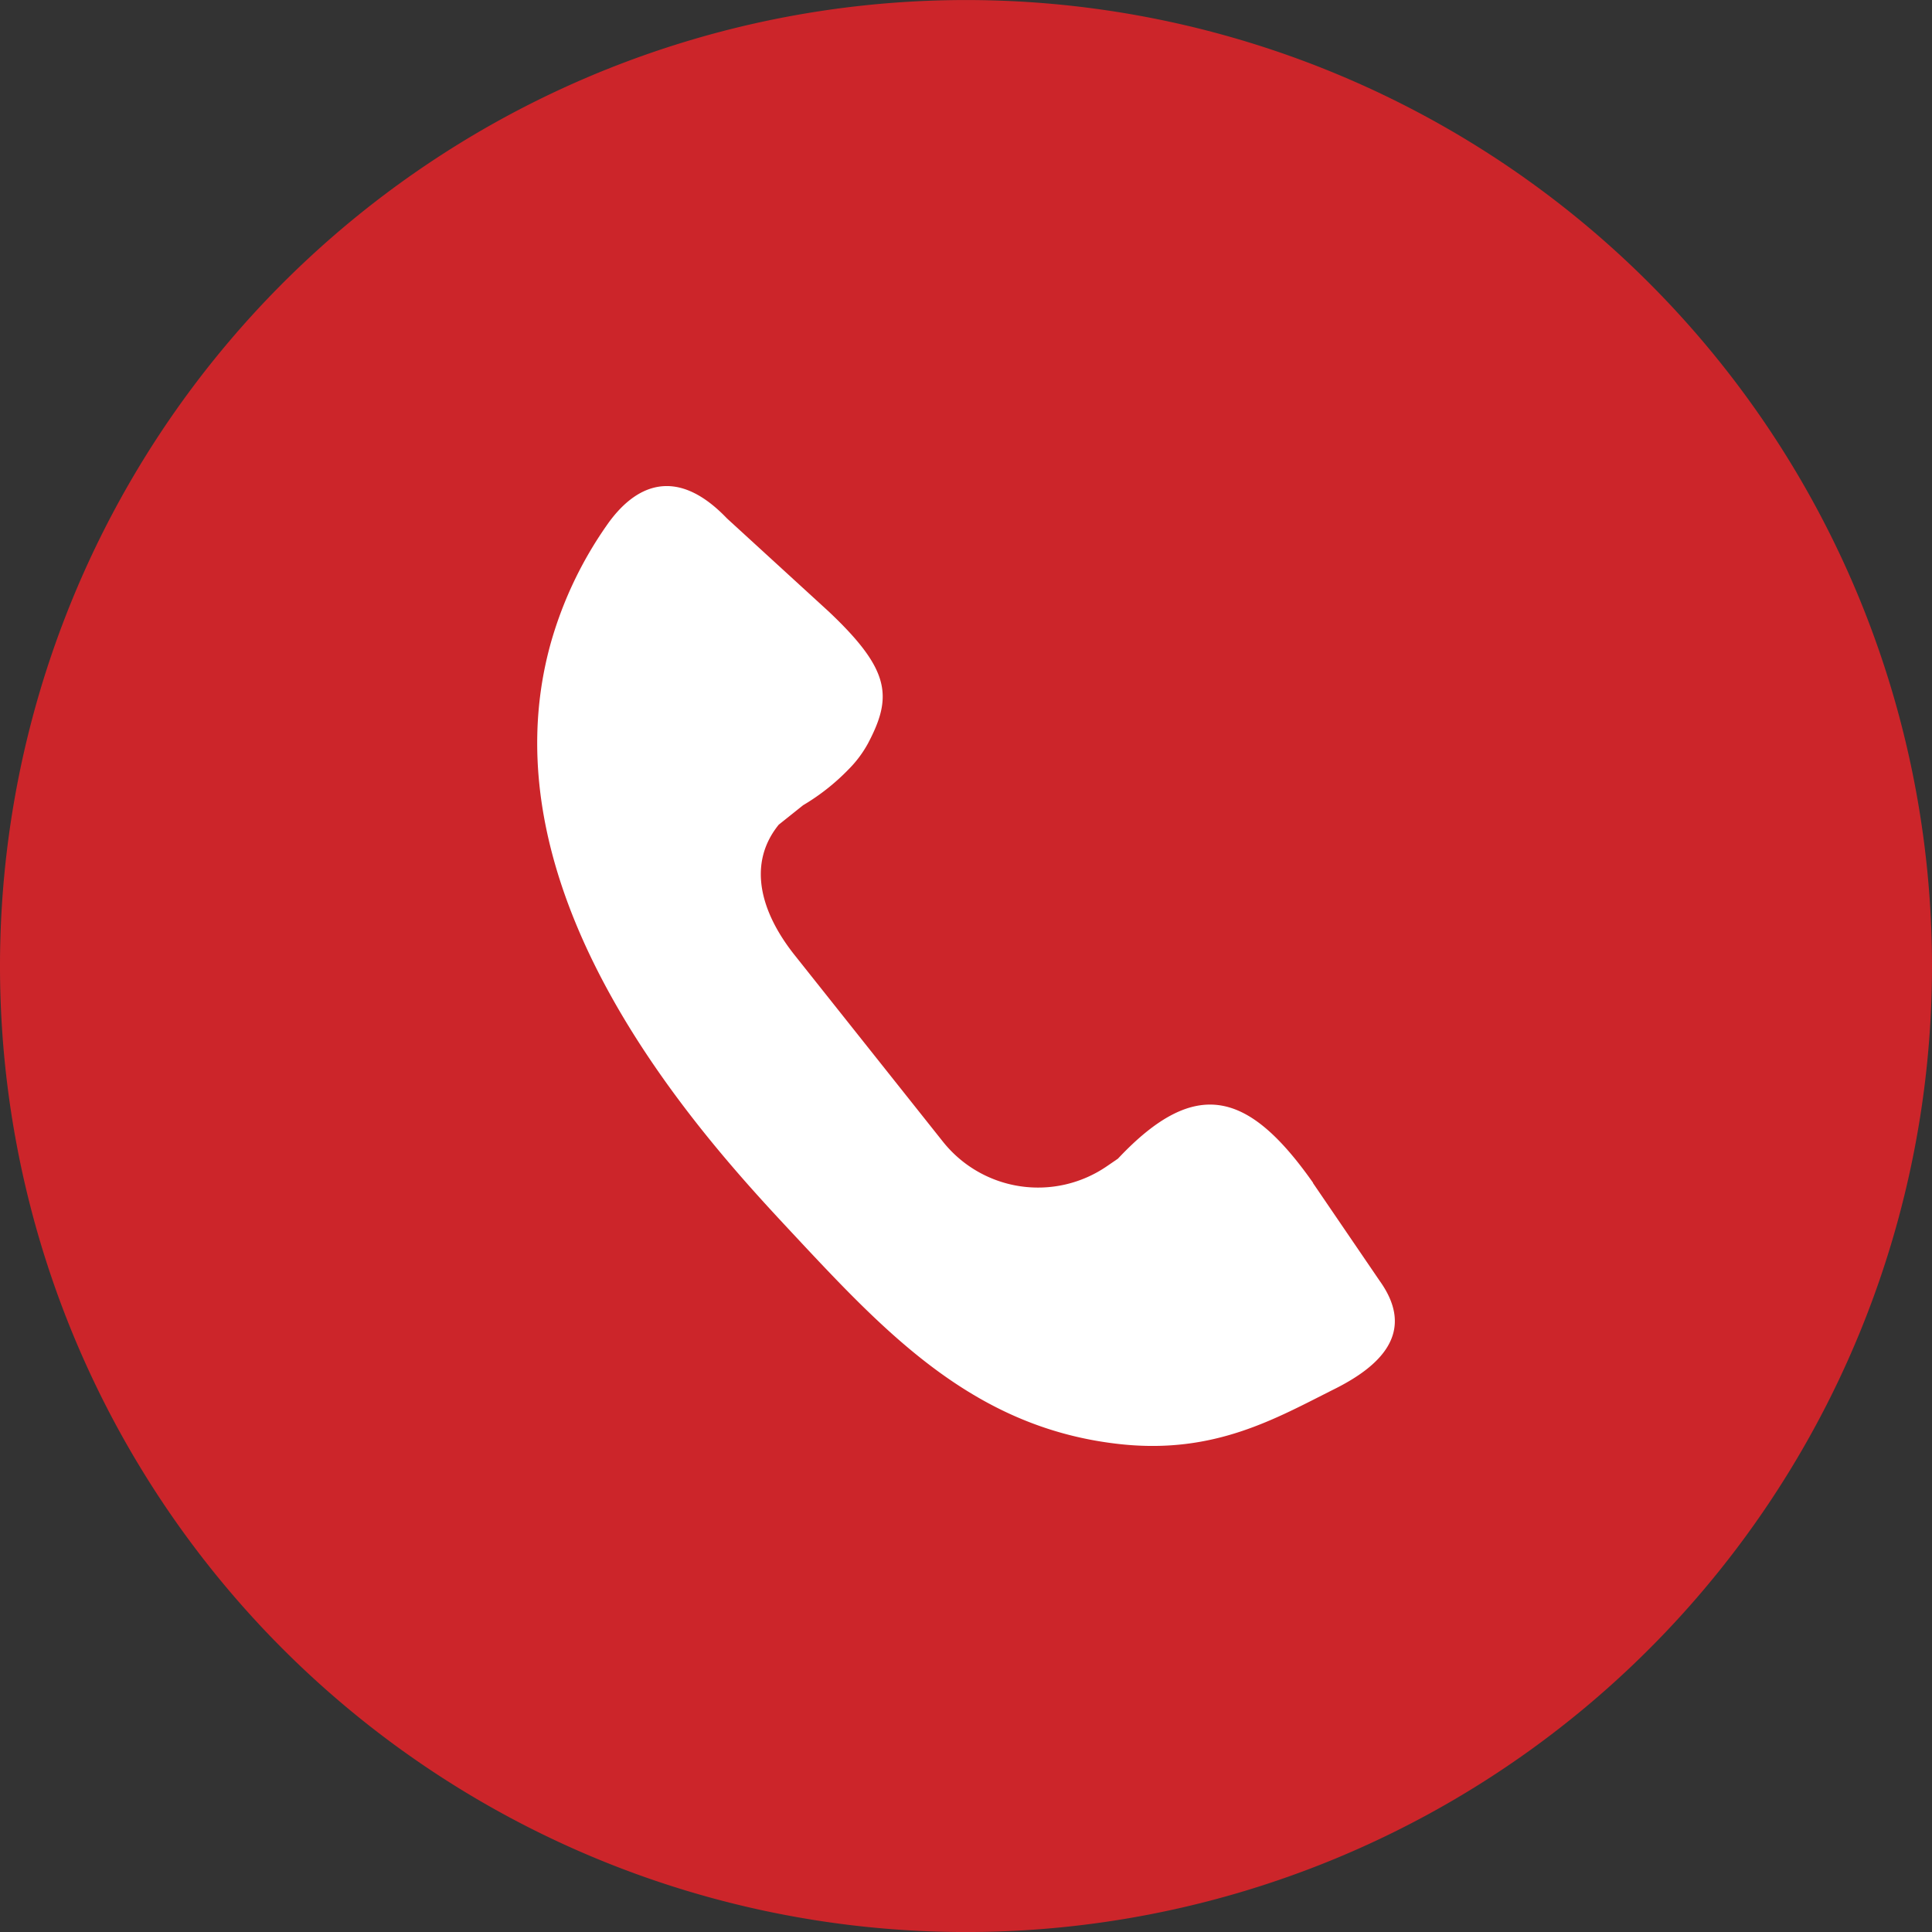
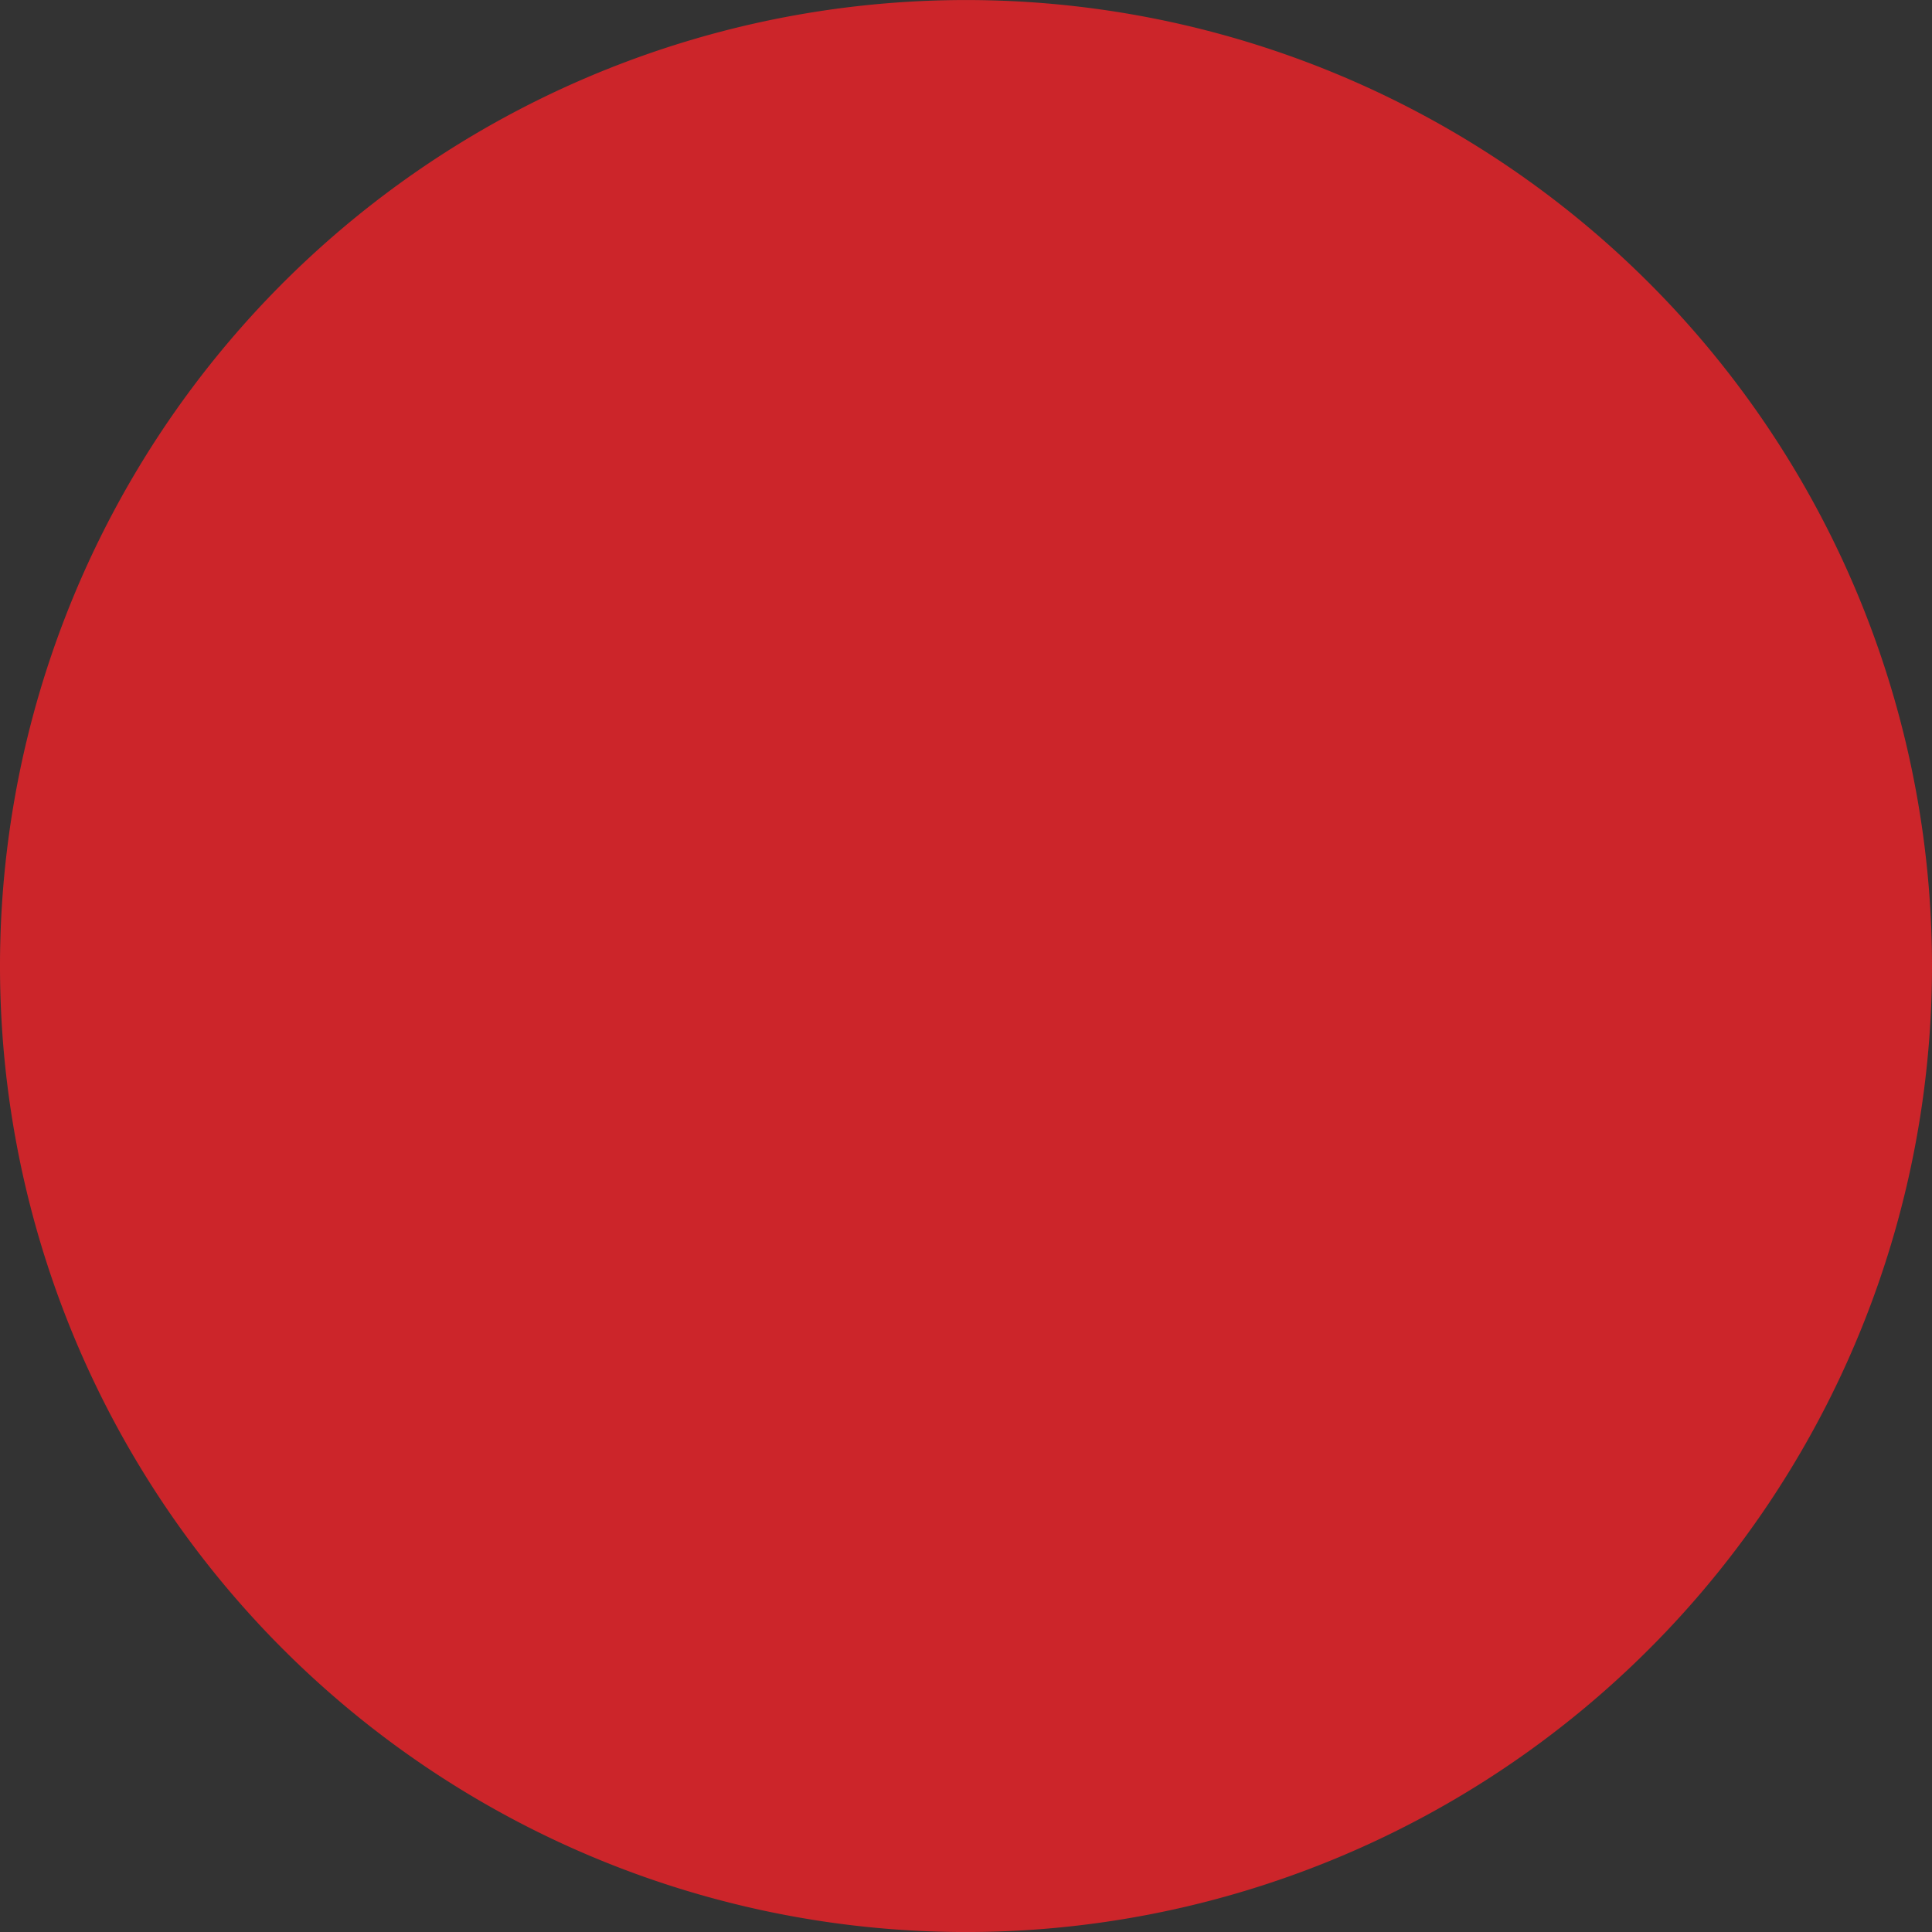
<svg xmlns="http://www.w3.org/2000/svg" id="Group_29986" data-name="Group 29986" width="55" height="55" viewBox="0 0 55 55">
  <rect x="0" y="0" width="55" height="55" fill="#333333" stroke="none" />
  <defs>
    <clipPath id="clip-path">
      <rect id="Rectangle_2612" data-name="Rectangle 2612" width="55" height="55" fill="none" />
    </clipPath>
  </defs>
  <g id="Group_4056" data-name="Group 4056" clip-path="url(#clip-path)">
    <path id="Path_27994" data-name="Path 27994" d="M55,27.5A27.5,27.5,0,1,1,27.5,0,27.5,27.5,0,0,1,55,27.5" transform="translate(0 0.001)" fill="#cc252a" />
-     <path id="Path_27995" data-name="Path 27995" d="M153.734,138.96l1.9,2.787c1.067,1.49-.03,2.45-1.285,3.078-1.668.835-3.405,1.857-6.083,1.572-4.155-.442-6.67-3.135-9.354-6.011-2.426-2.6-8.946-9.582-6.854-16.872a11.112,11.112,0,0,1,1.561-3.261c.8-1.161,1.979-1.733,3.434-.211l2.9,2.654c1.755,1.658,1.816,2.421,1.114,3.75a3.244,3.244,0,0,1-.547.733,6.2,6.2,0,0,1-1.3,1.027l-.774.618c-.037.021.4-.4.367-.368-1.247,1.15-.906,2.668.164,4.015l4.224,5.314a3.461,3.461,0,0,0,4.664.7l.317-.217c2.224-2.364,3.731-1.906,5.557.689" transform="translate(-116.357 -105.283)" fill="#fff" />
  </g>
</svg>